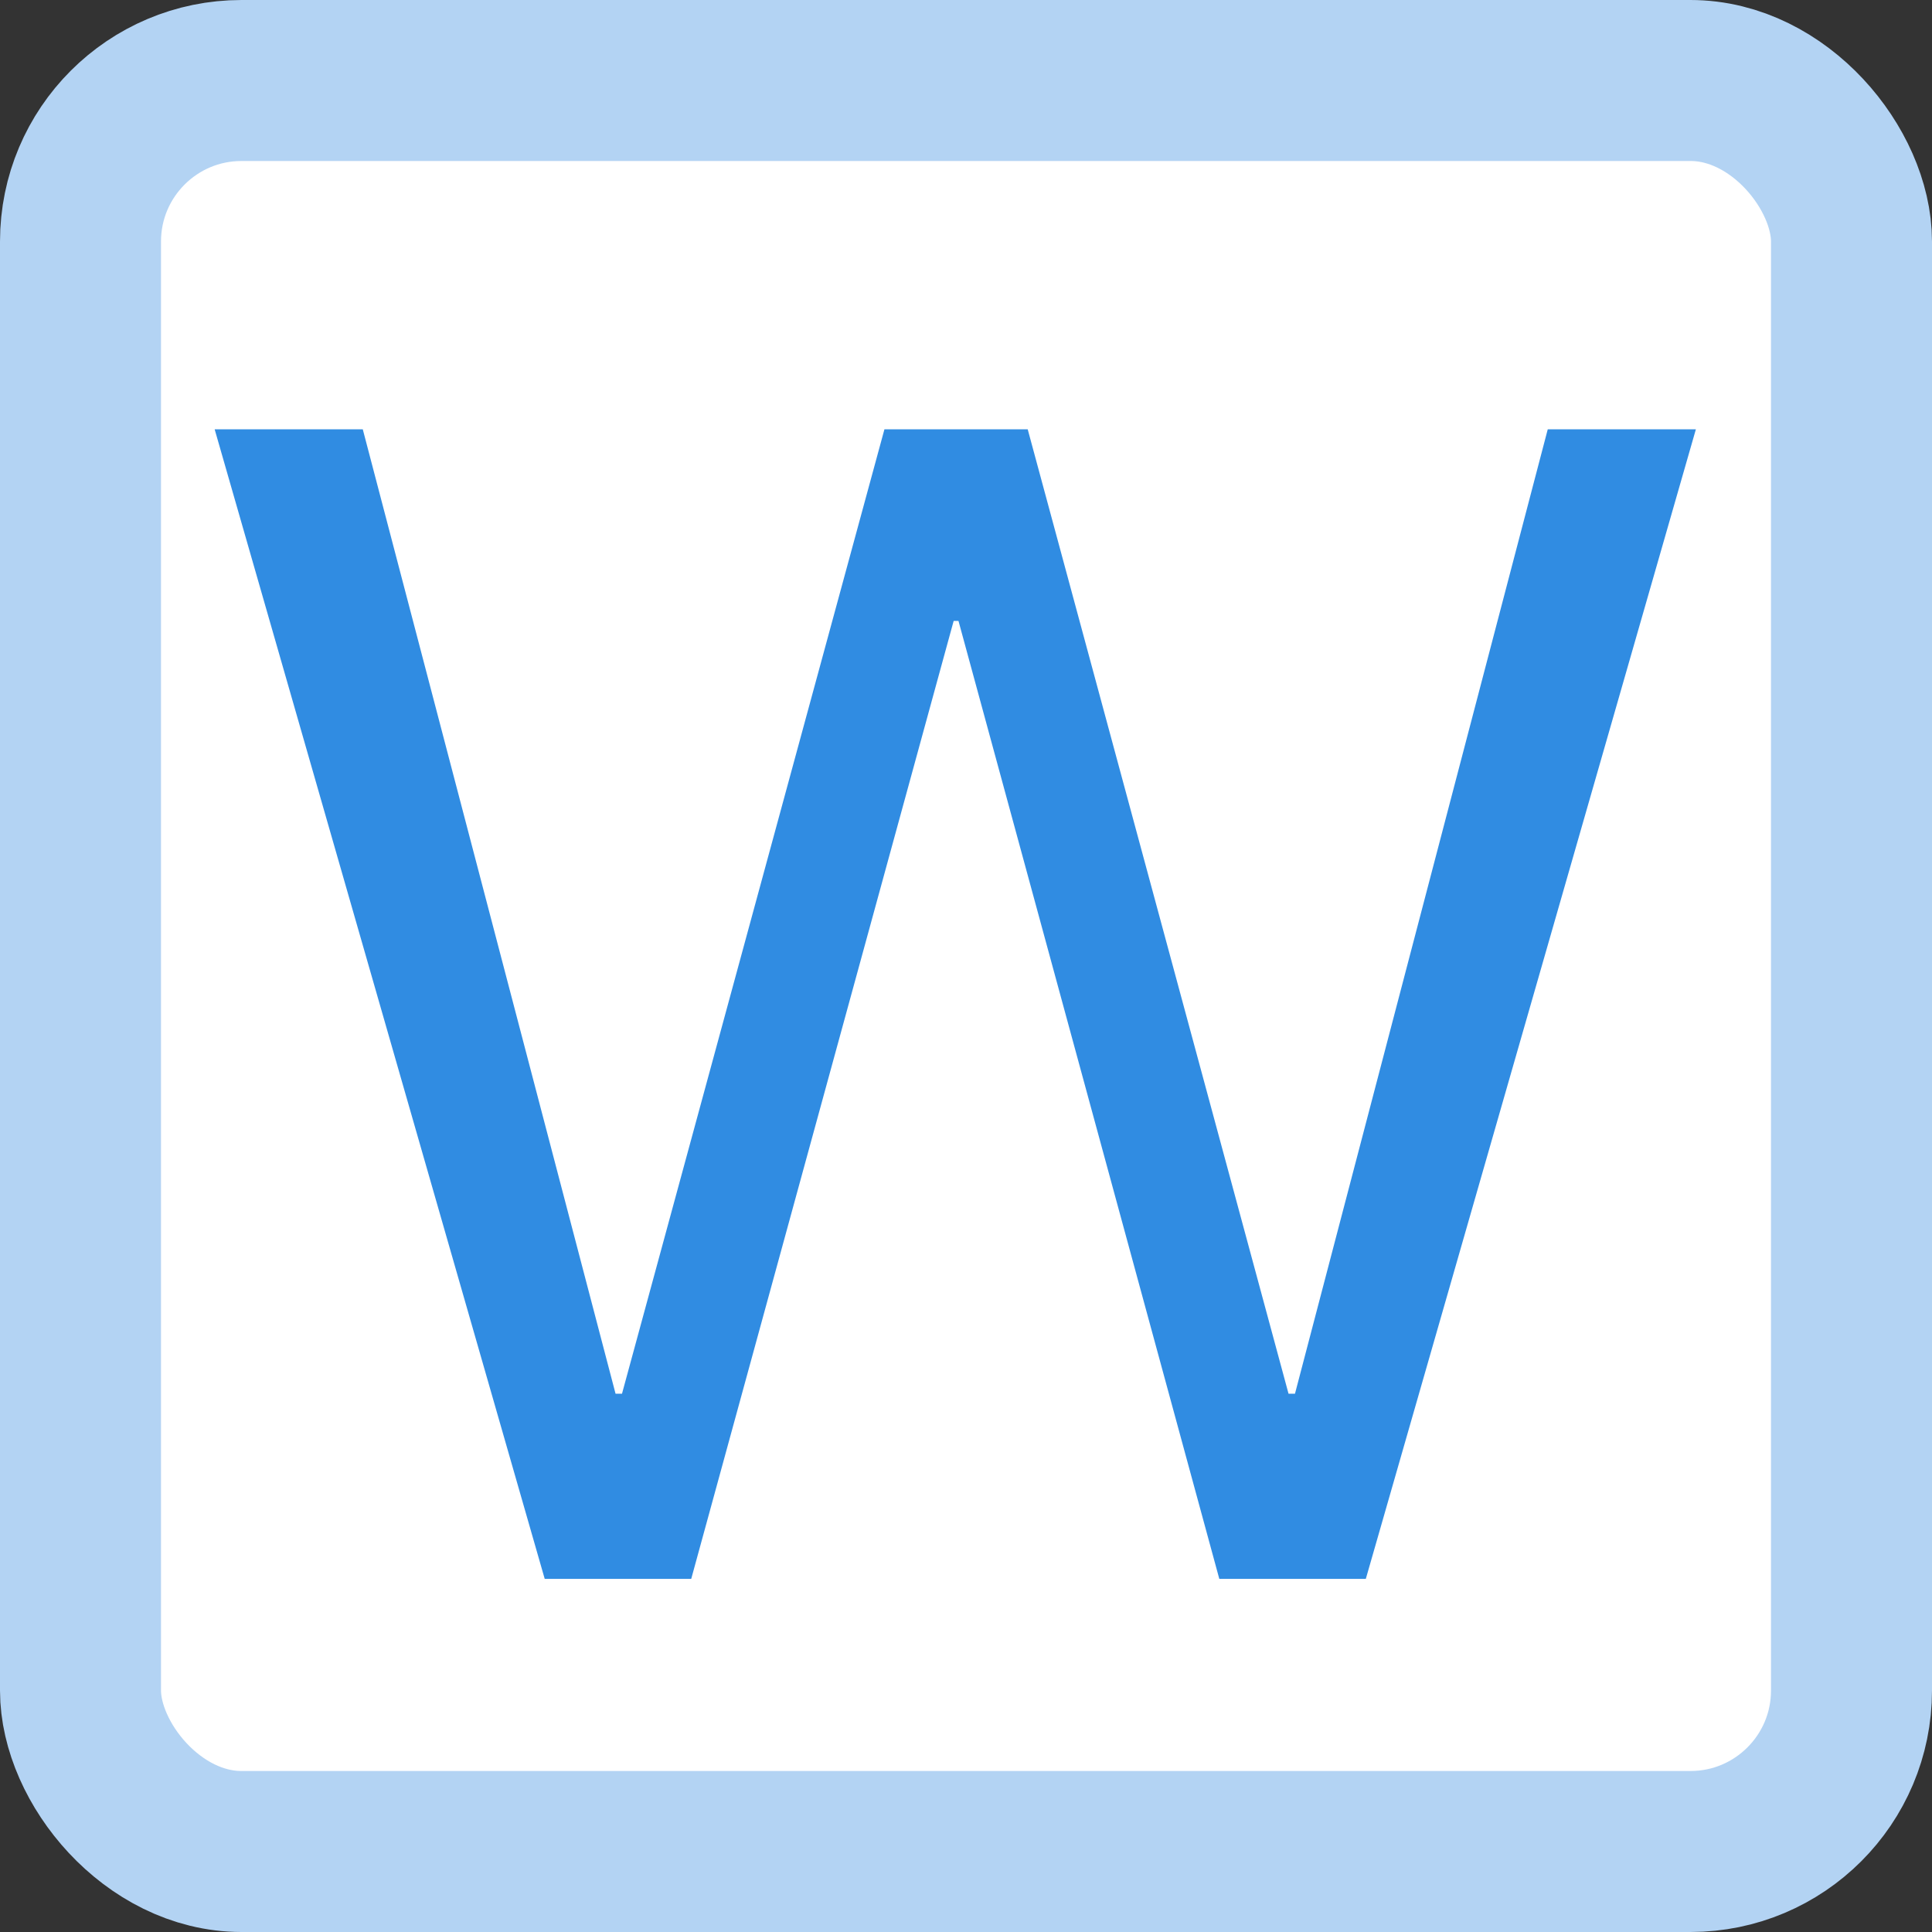
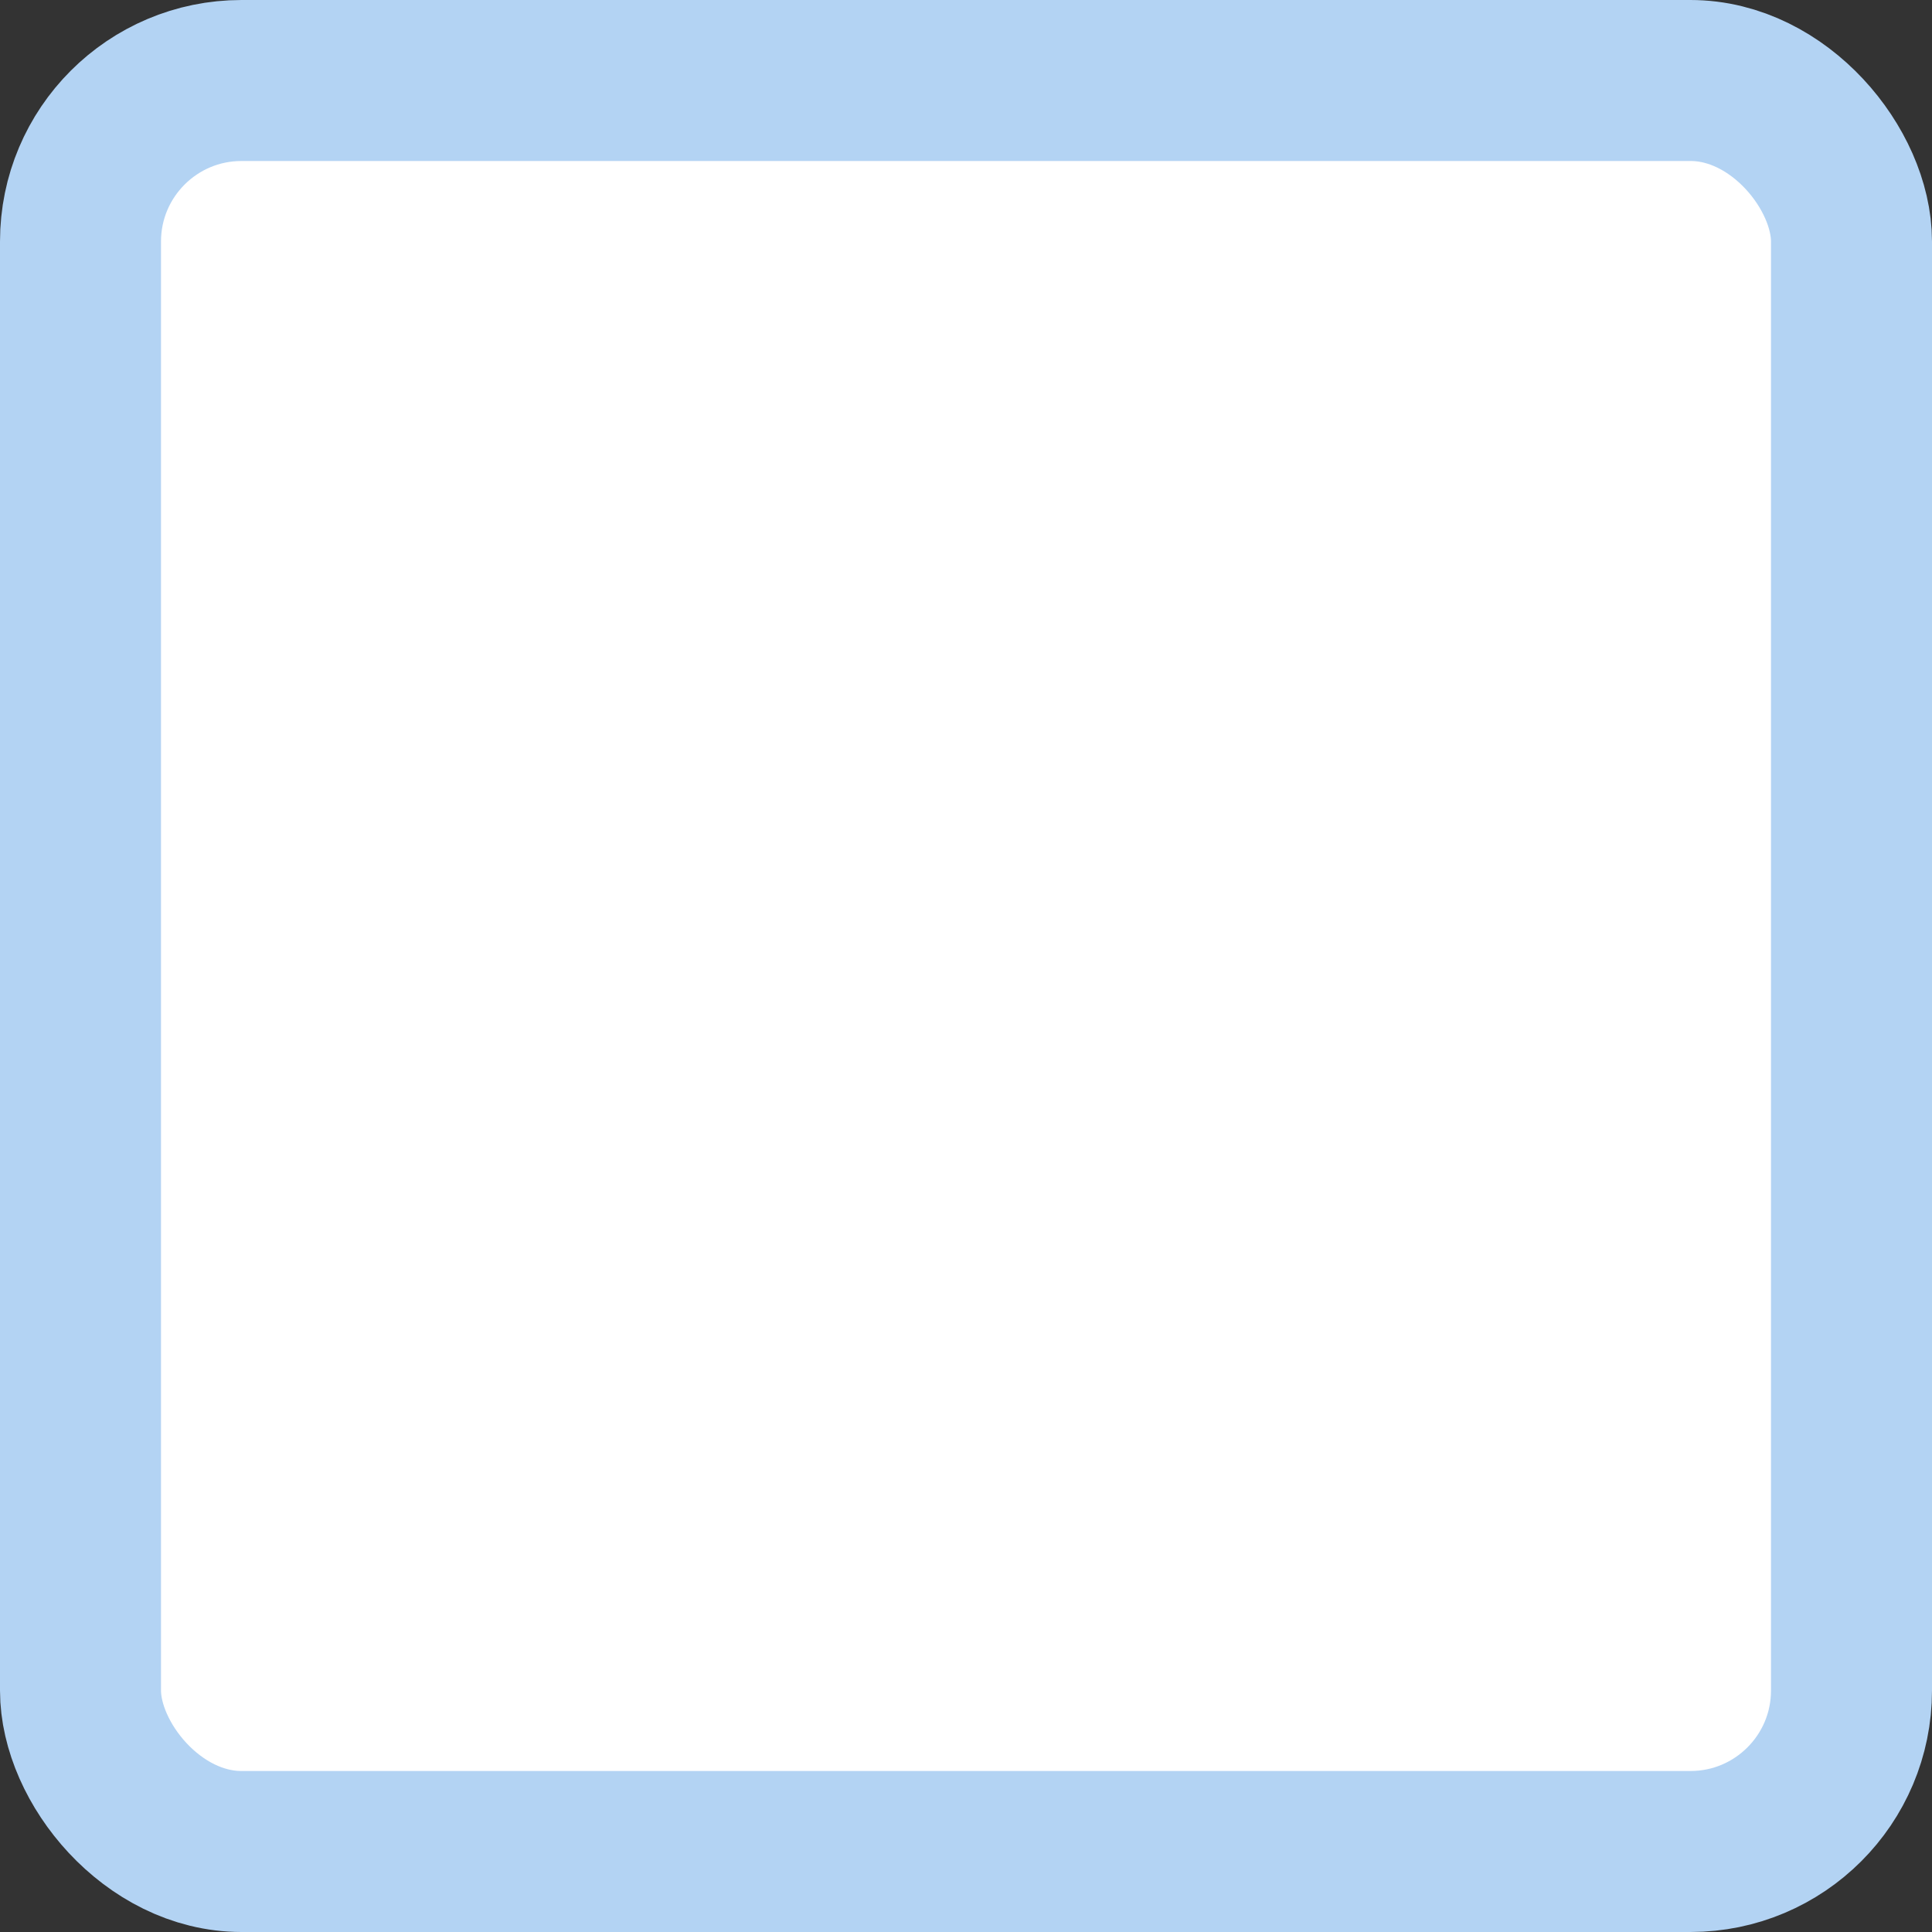
<svg xmlns="http://www.w3.org/2000/svg" width="36" height="36">
  <rect width="100%" height="100%" fill="#333333" stroke="none" />
  <g fill-rule="evenodd">
    <rect stroke="#b3d3f3" stroke-width="3" fill="#fff" x="1.5" y="1.5" width="33" height="33" rx="3" />
-     <path fill="#308ce2" d="M4,8H6.76l4.71,17.97h.12L16.48,8h2.67l4.86,17.97h.12L28.84,8H31.6L25.45,29.42H22.72L17.86,11.57h-.09L12.88,29.42H10.15z" />
  </g>
</svg>